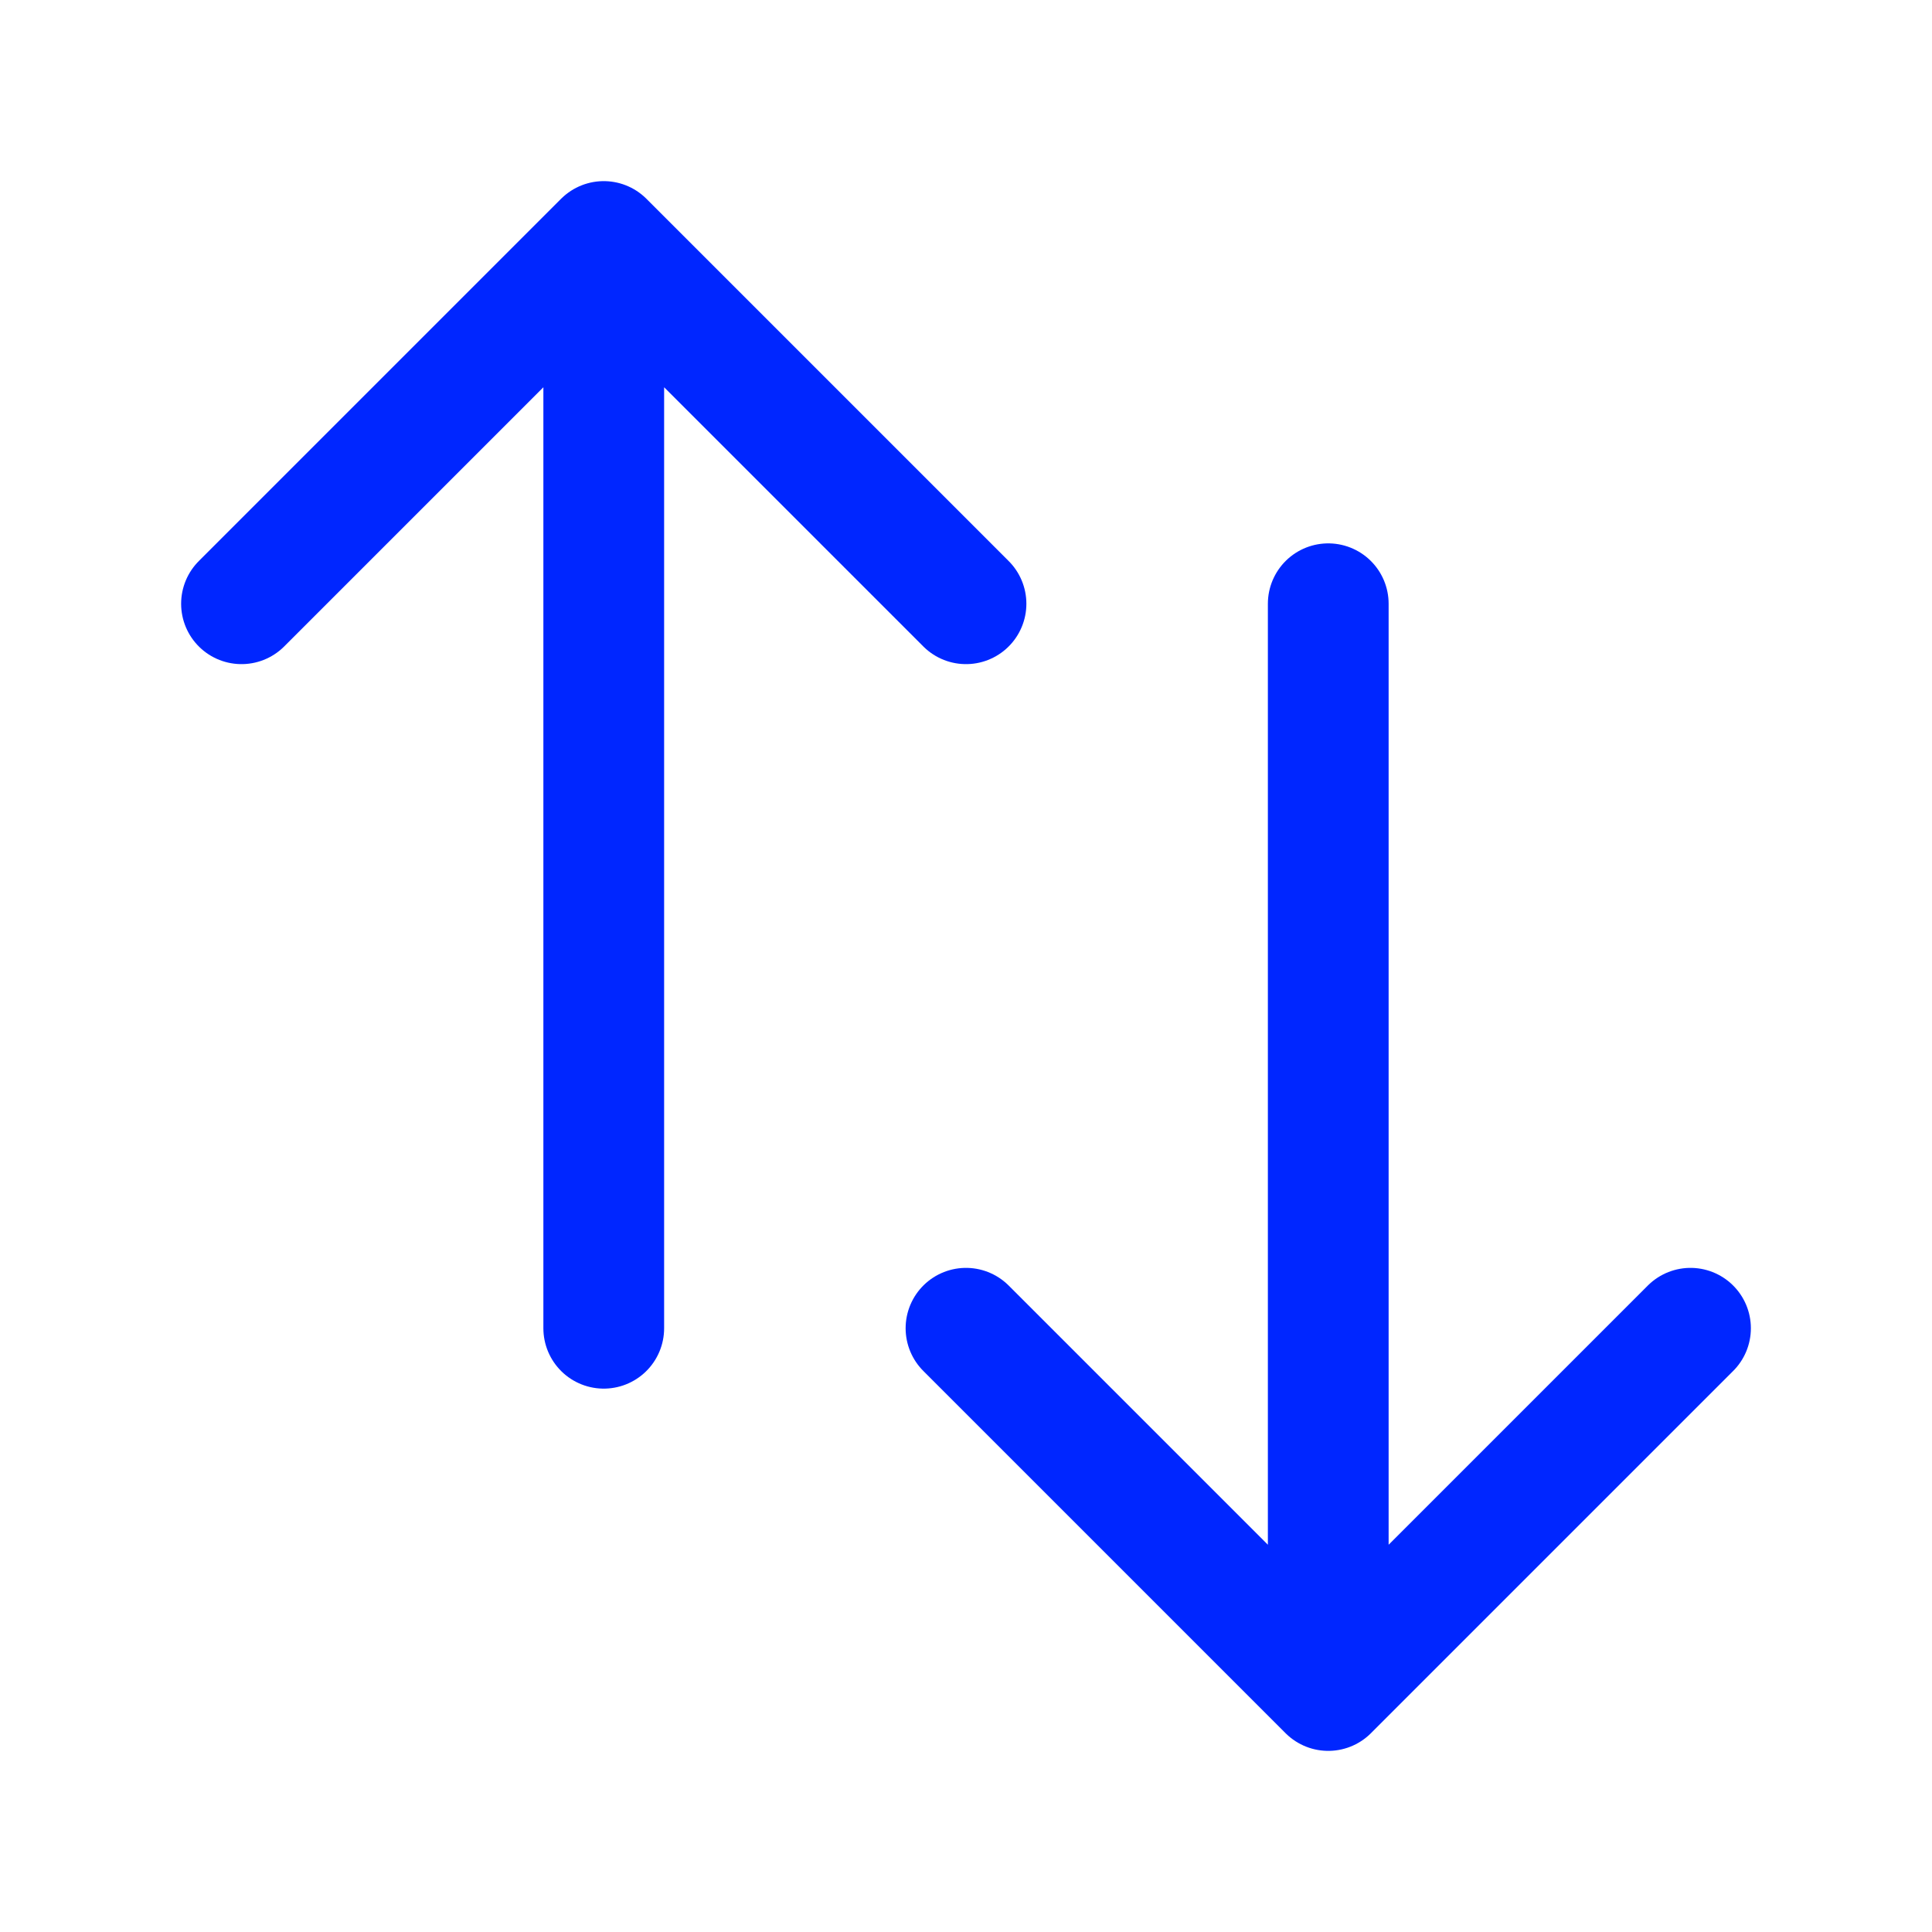
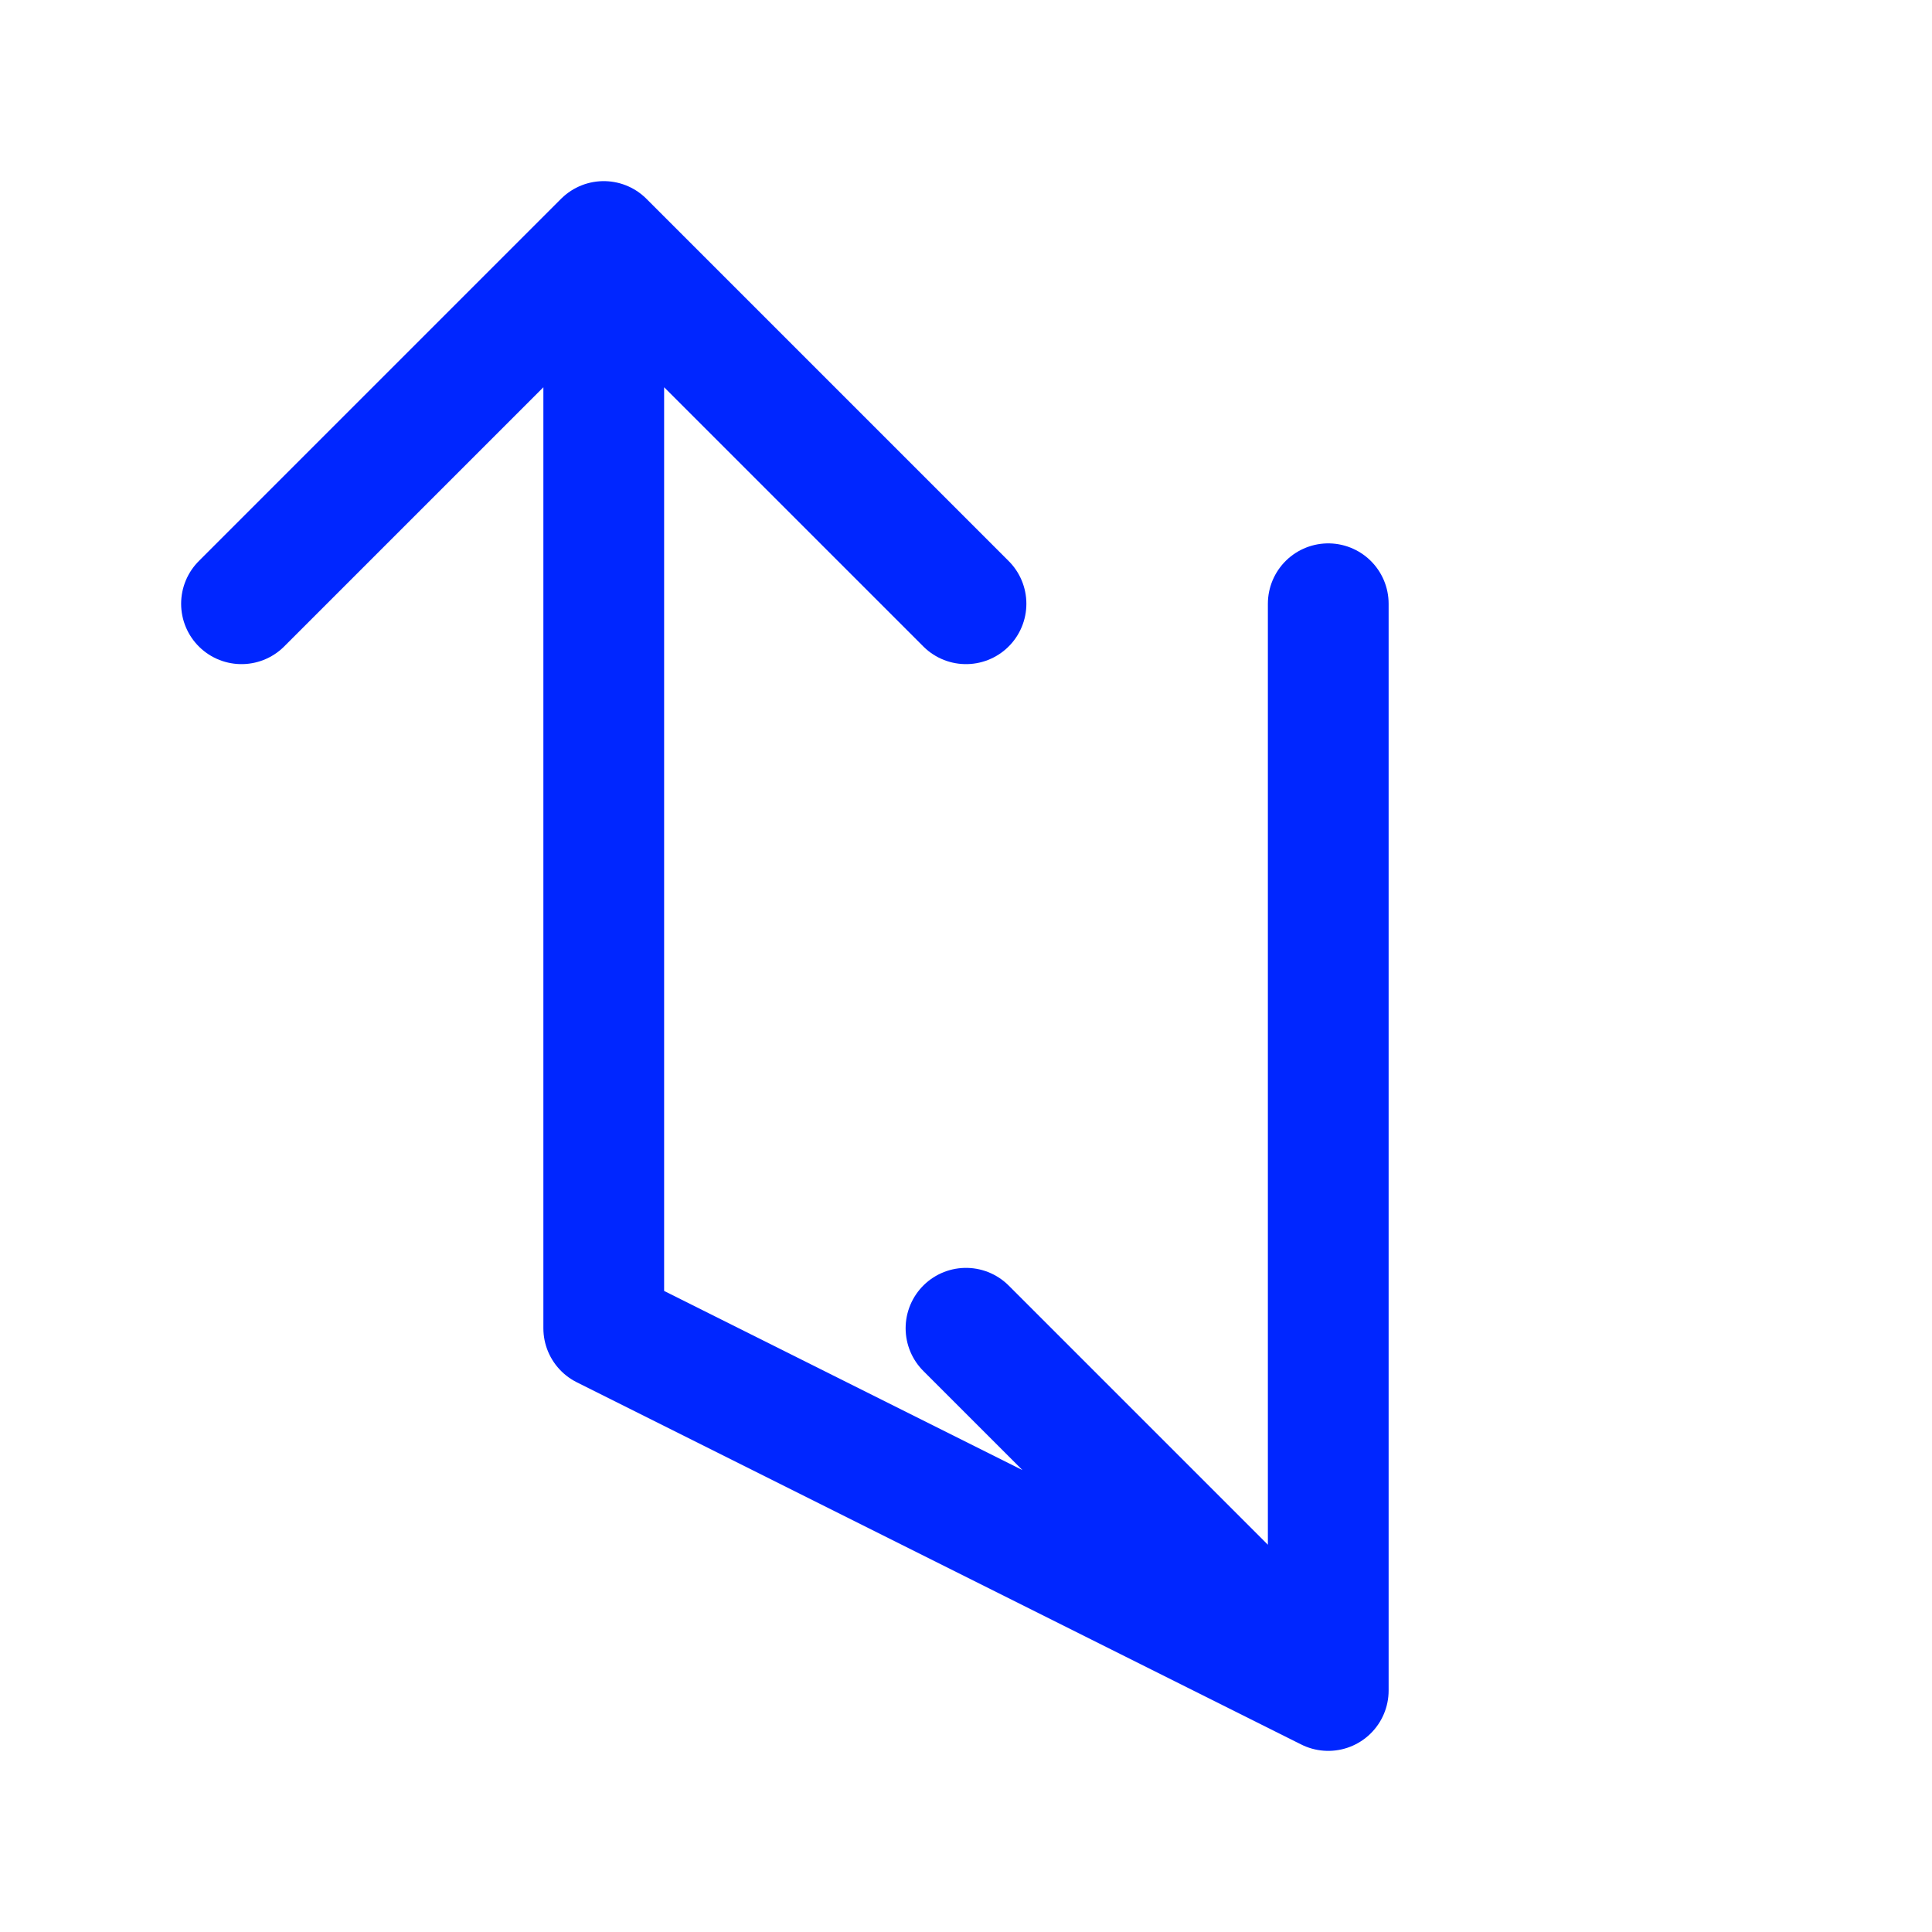
<svg xmlns="http://www.w3.org/2000/svg" viewBox="0 0 40 40" fill="none">
-   <path stroke="#0026FF" stroke-linecap="round" stroke-linejoin="round" stroke-width="2.5" d="M5 12.5L12.5 5m0 0l7.5 7.5M12.5 5v22.5m22.5 0L27.5 35m0 0L20 27.5m7.5 7.5V12.5" />
+   <path stroke="#0026FF" stroke-linecap="round" stroke-linejoin="round" stroke-width="2.5" d="M5 12.5L12.5 5m0 0l7.5 7.5M12.5 5v22.5L27.5 35m0 0L20 27.5m7.5 7.5V12.5" />
</svg>